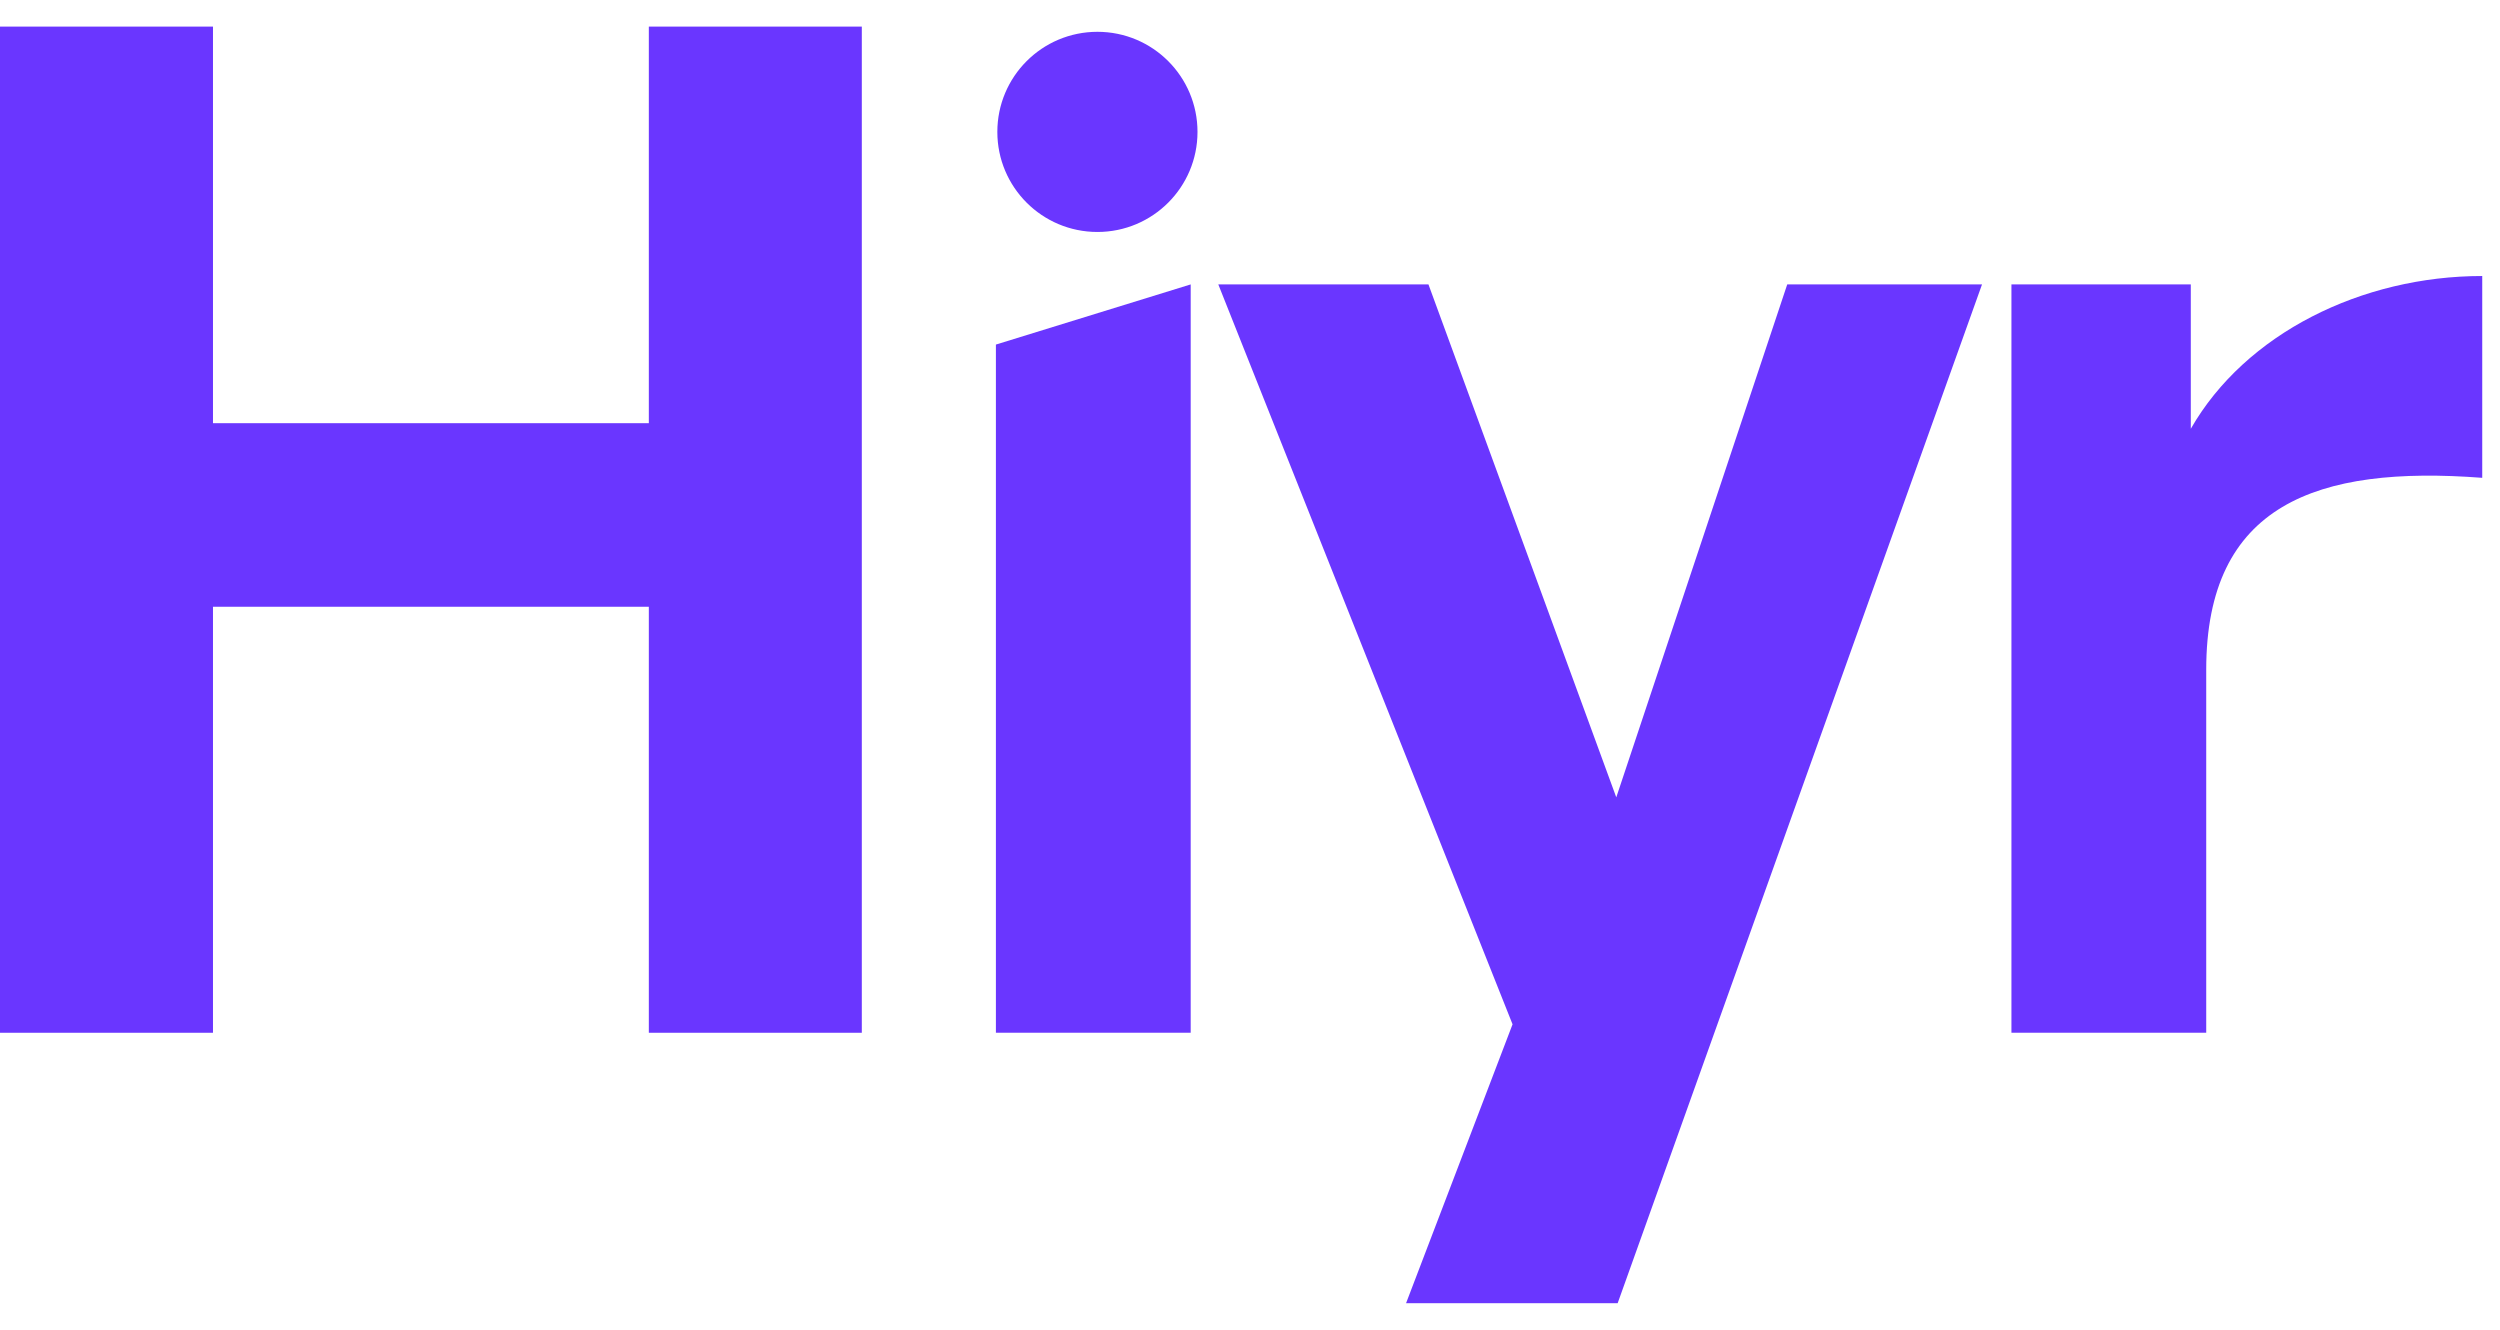
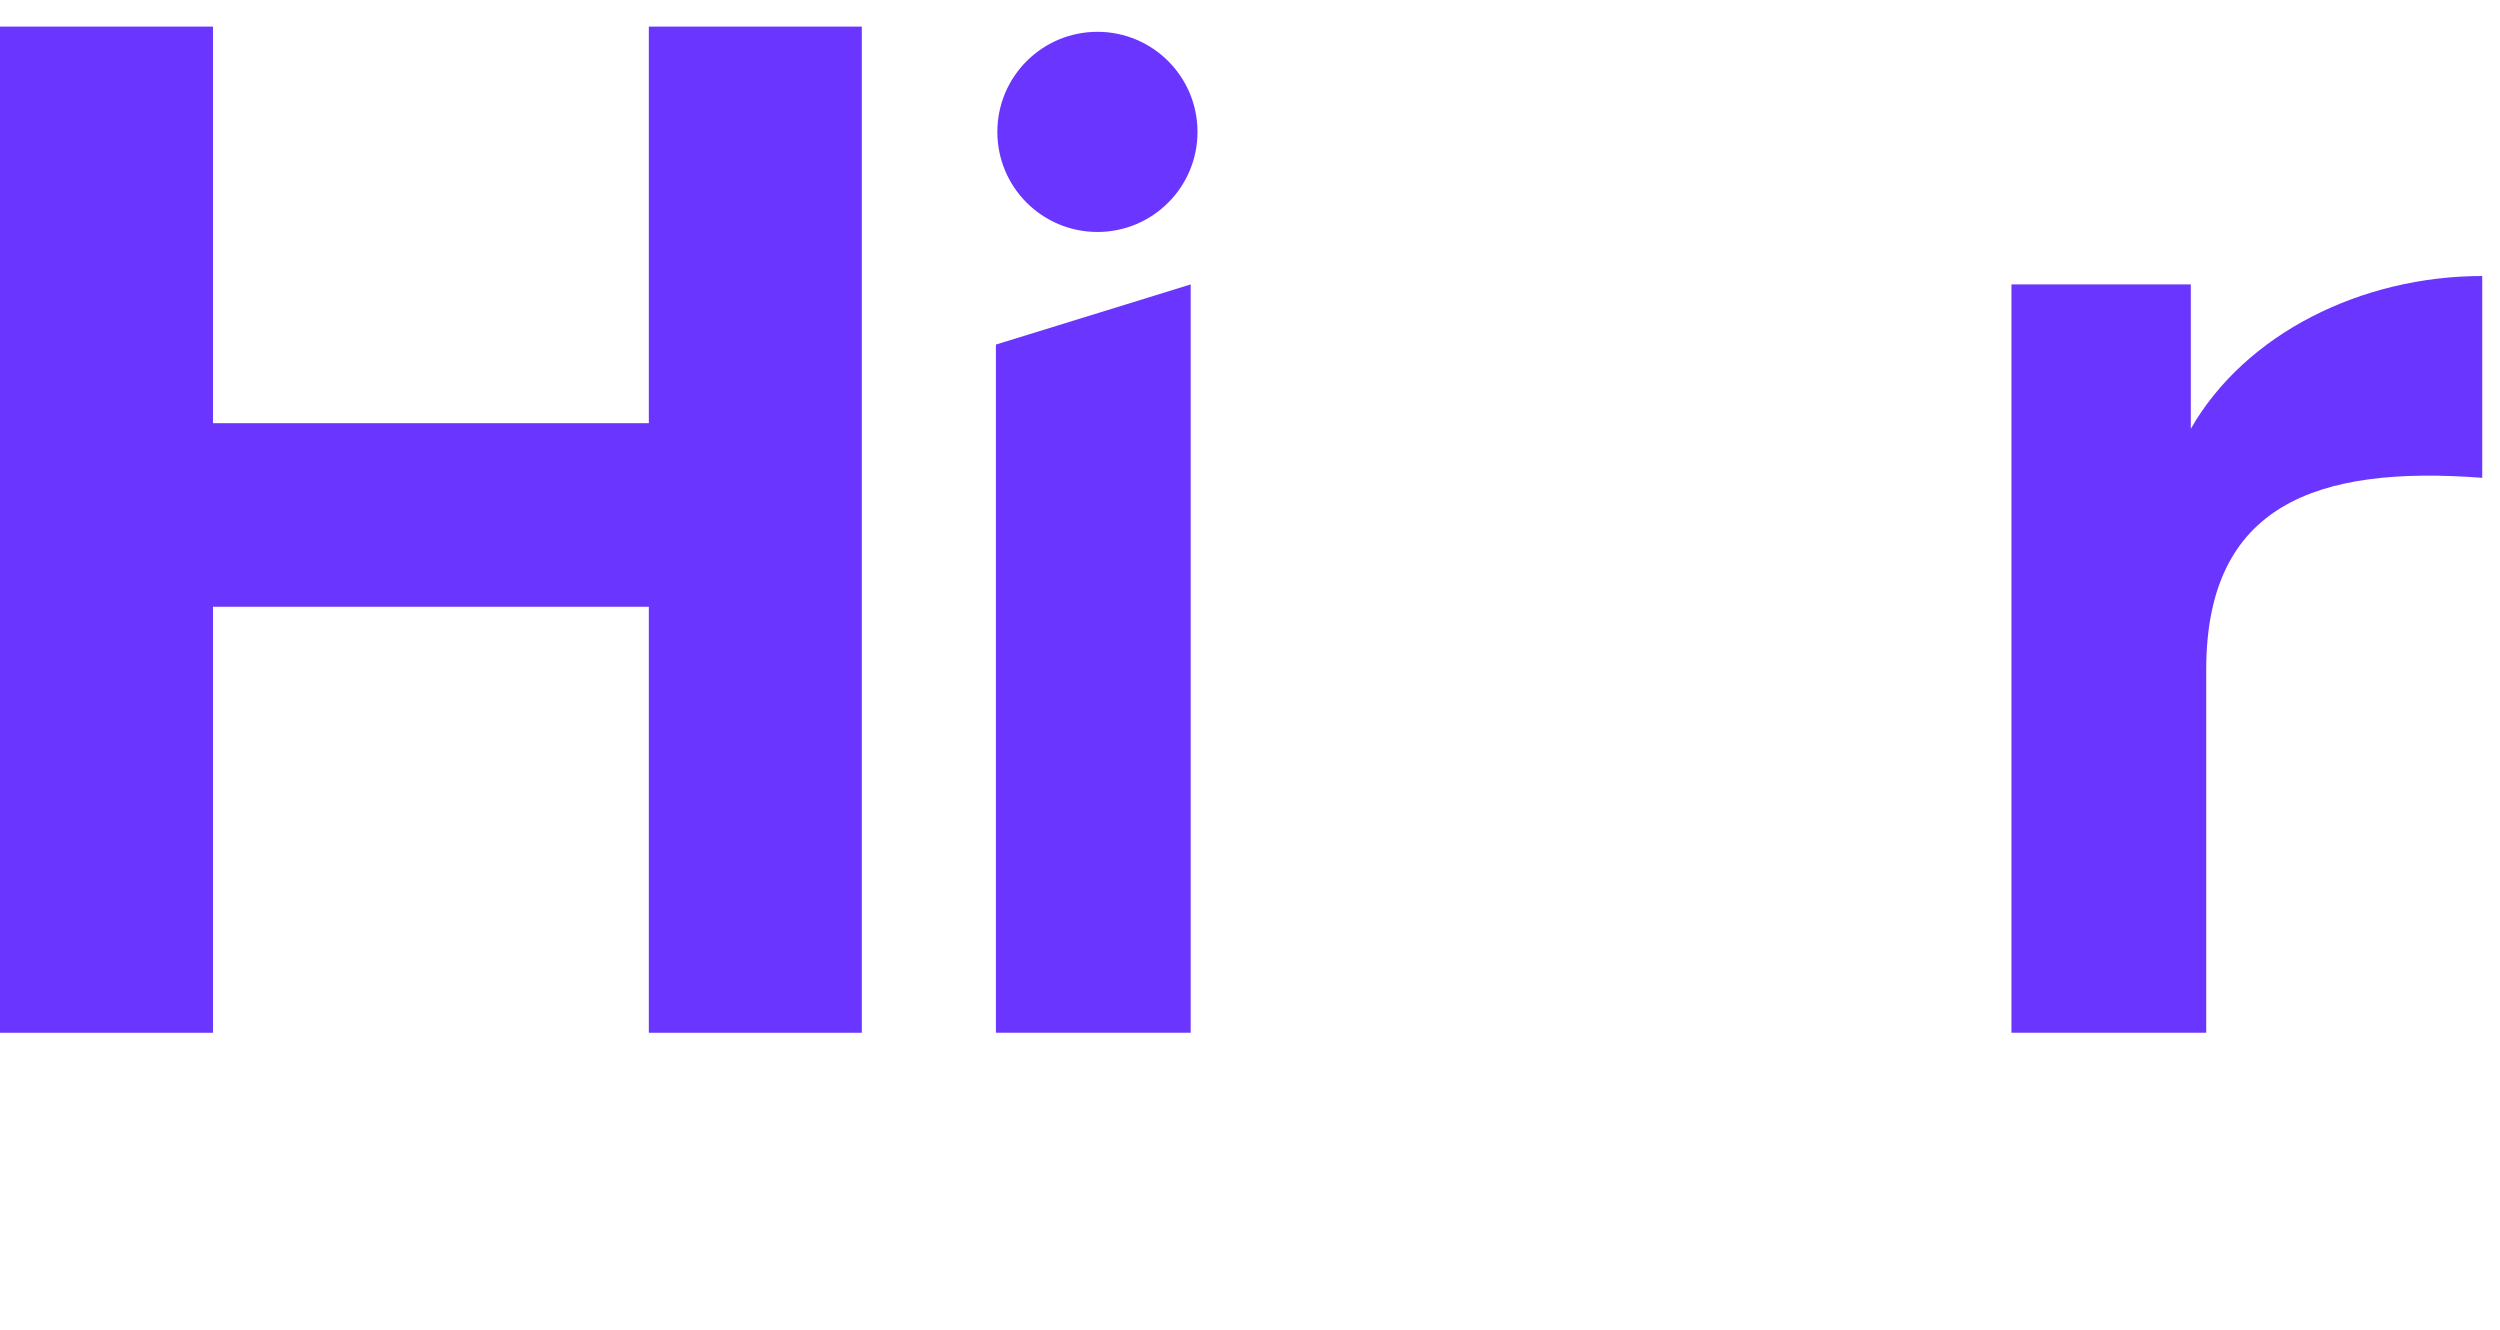
<svg xmlns="http://www.w3.org/2000/svg" width="47" height="25" viewBox="0 0 47 25" fill="none">
  <path d="M4.004 19.416H0V0.5H4.004V7.956H12.198V0.5H16.202V19.416H12.198V11.407H4.004V19.416Z" fill="#6A36FF" />
  <path d="M22.385 19.416H18.723V6.478L22.385 5.347V19.416Z" fill="#6A36FF" />
-   <path d="M37.262 5.347L30.412 24.5H26.434L28.436 19.257L22.904 5.347H26.855L30.386 14.99L33.6 5.347H37.262Z" fill="#6A36FF" />
  <path d="M41.477 12.592V19.416H37.815V5.347H41.187V8.061C42.214 6.269 44.401 5.189 46.666 5.189V8.983C43.558 8.746 41.477 9.484 41.477 12.592Z" fill="#6A36FF" />
  <path d="M22.513 2.48C22.513 3.519 21.671 4.361 20.632 4.361C19.592 4.361 18.75 3.519 18.75 2.48C18.75 1.44 19.592 0.598 20.632 0.598C21.671 0.598 22.513 1.44 22.513 2.48Z" fill="#6A36FF" />
</svg>